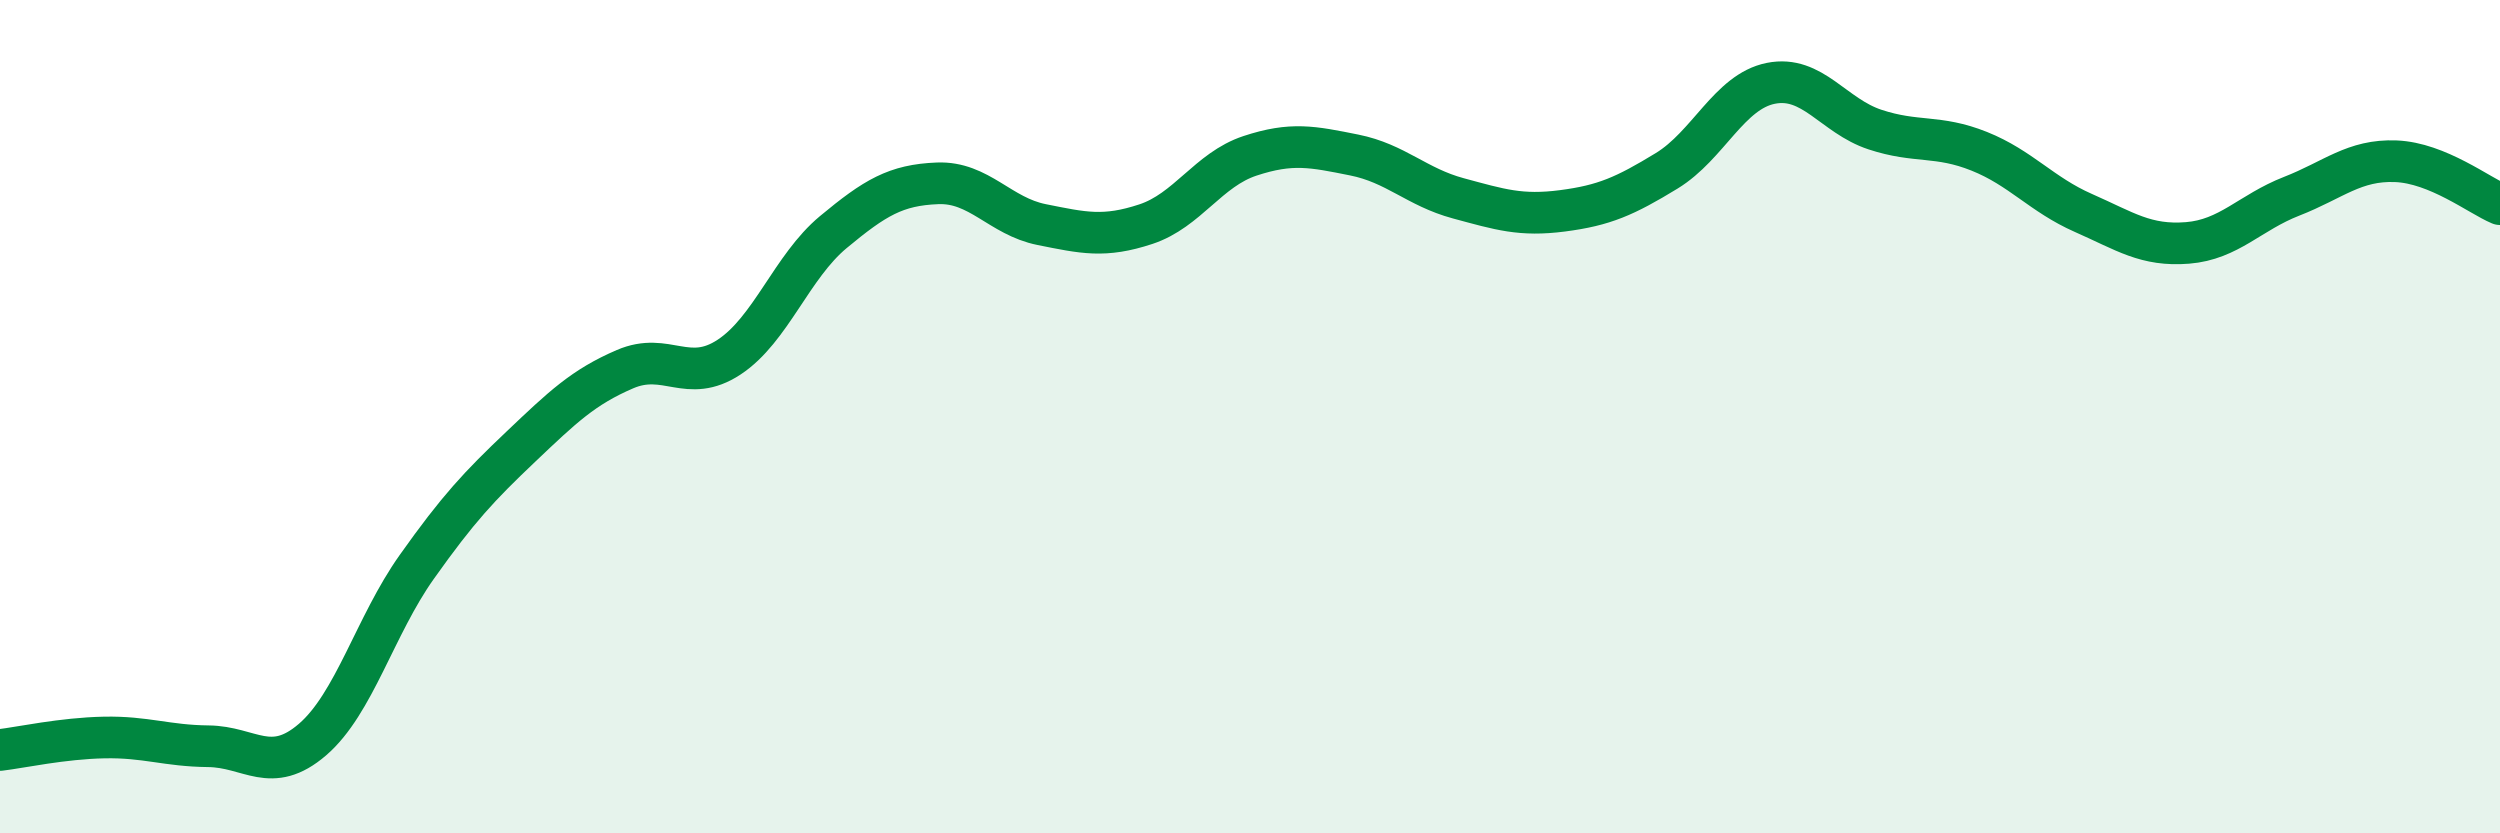
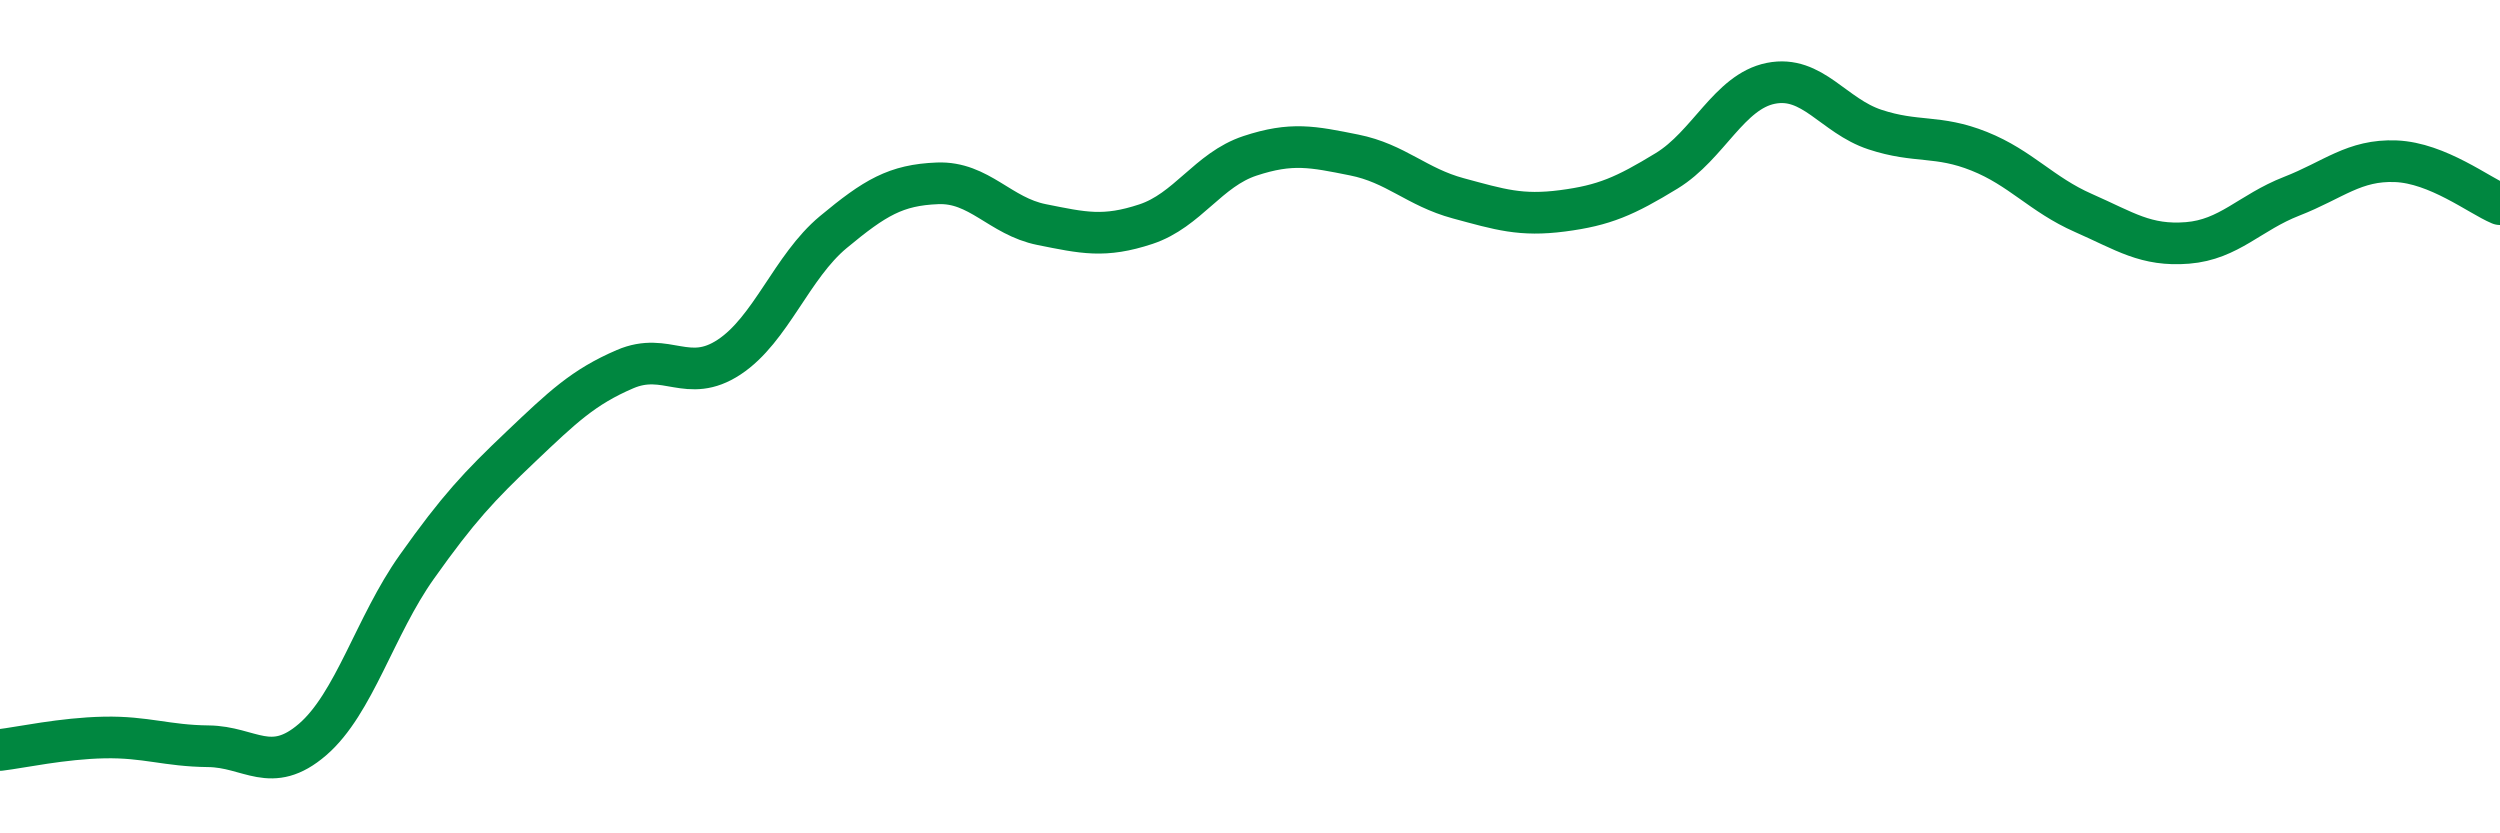
<svg xmlns="http://www.w3.org/2000/svg" width="60" height="20" viewBox="0 0 60 20">
-   <path d="M 0,18 C 0.5,17.94 1.5,17.72 2.5,17.7 C 3.5,17.68 4,17.9 5,17.91 C 6,17.92 6.5,18.61 7.5,17.75 C 8.5,16.89 9,15.02 10,13.61 C 11,12.2 11.5,11.67 12.5,10.72 C 13.5,9.77 14,9.29 15,8.86 C 16,8.43 16.5,9.23 17.5,8.57 C 18.5,7.91 19,6.4 20,5.57 C 21,4.74 21.5,4.44 22.5,4.4 C 23.5,4.36 24,5.19 25,5.39 C 26,5.59 26.5,5.71 27.5,5.38 C 28.5,5.05 29,4.07 30,3.74 C 31,3.41 31.5,3.52 32.5,3.72 C 33.5,3.92 34,4.49 35,4.76 C 36,5.03 36.5,5.19 37.5,5.06 C 38.5,4.93 39,4.71 40,4.1 C 41,3.49 41.5,2.2 42.5,2 C 43.5,1.8 44,2.78 45,3.11 C 46,3.44 46.5,3.23 47.5,3.63 C 48.5,4.03 49,4.67 50,5.11 C 51,5.55 51.5,5.91 52.5,5.83 C 53.5,5.75 54,5.1 55,4.71 C 56,4.32 56.5,3.83 57.5,3.87 C 58.5,3.91 59.5,4.69 60,4.9L60 20L0 20Z" fill="#008740" opacity="0.1" stroke-linecap="round" stroke-linejoin="round" />
  <path d="M 0,18 C 0.5,17.94 1.5,17.72 2.5,17.7 C 3.5,17.68 4,17.9 5,17.91 C 6,17.92 6.5,18.61 7.5,17.75 C 8.5,16.89 9,15.02 10,13.61 C 11,12.2 11.5,11.67 12.5,10.72 C 13.5,9.77 14,9.29 15,8.86 C 16,8.43 16.5,9.23 17.5,8.57 C 18.5,7.91 19,6.4 20,5.57 C 21,4.74 21.5,4.44 22.5,4.4 C 23.5,4.36 24,5.19 25,5.39 C 26,5.59 26.5,5.71 27.5,5.38 C 28.5,5.05 29,4.07 30,3.74 C 31,3.41 31.5,3.52 32.5,3.72 C 33.5,3.92 34,4.49 35,4.76 C 36,5.03 36.5,5.19 37.5,5.06 C 38.5,4.93 39,4.71 40,4.1 C 41,3.49 41.5,2.2 42.5,2 C 43.5,1.8 44,2.78 45,3.11 C 46,3.44 46.5,3.23 47.5,3.63 C 48.5,4.03 49,4.67 50,5.11 C 51,5.55 51.5,5.91 52.5,5.83 C 53.5,5.75 54,5.1 55,4.71 C 56,4.32 56.5,3.83 57.5,3.87 C 58.5,3.91 59.5,4.69 60,4.9" stroke="#008740" stroke-width="1" fill="none" stroke-linecap="round" stroke-linejoin="round" />
</svg>